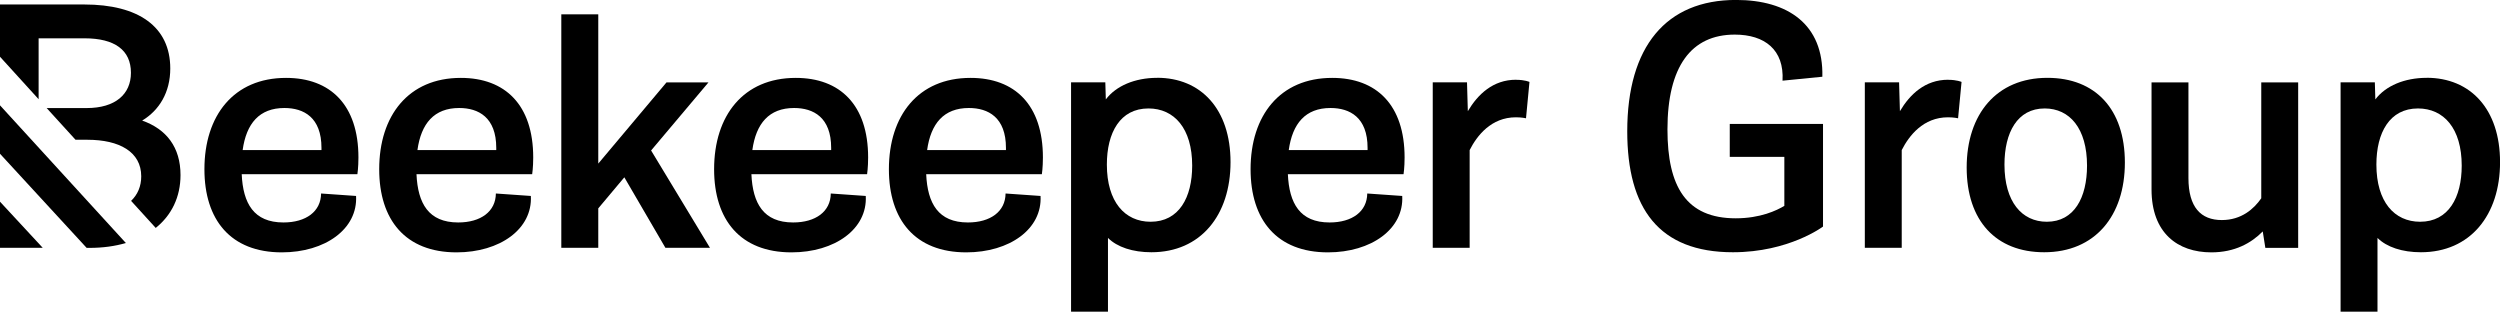
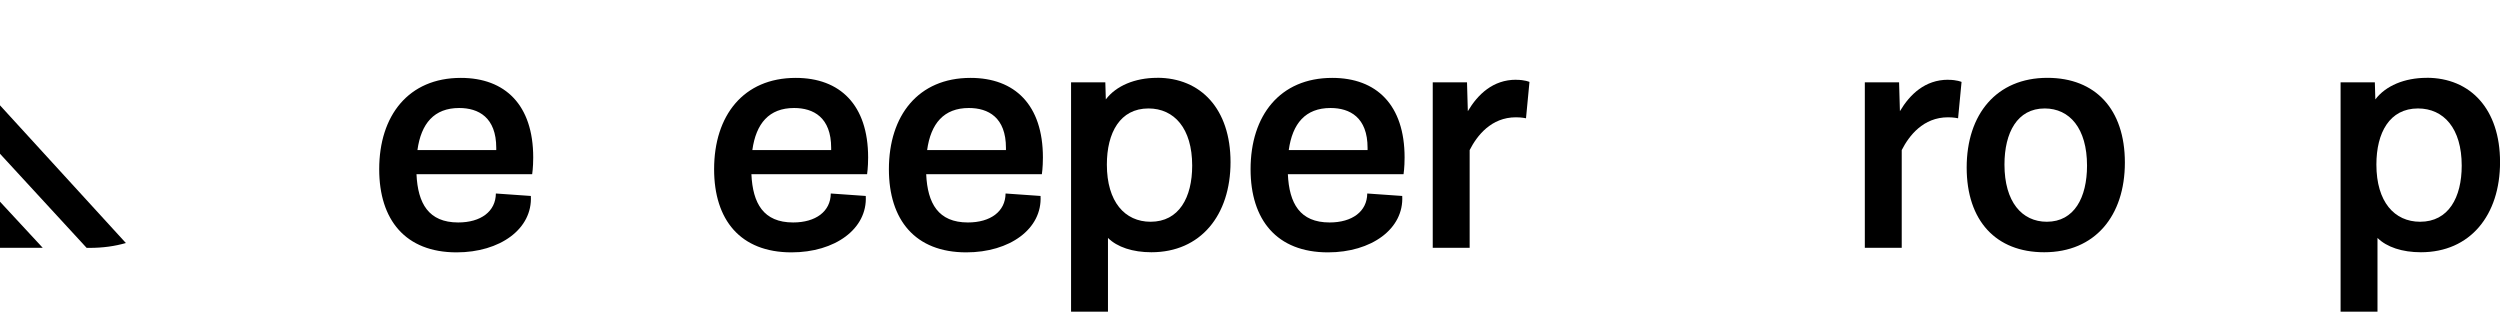
<svg xmlns="http://www.w3.org/2000/svg" width="401" height="50" viewBox="0 0 401 50" fill="none">
  <g clip-path="url(#clip0_2027_141)">
-     <path d="M45.874 12.494C37.498 12.494 32.789 18.526 32.789 27.144C32.789 35.271 36.994 40.479 45.203 40.479C52.165 40.479 57.404 36.718 57.113 31.431L51.502 31.037C51.476 33.921 49.09 35.683 45.459 35.683C40.705 35.683 38.982 32.632 38.77 27.942H57.325C57.325 27.942 57.493 26.89 57.493 25.259C57.493 16.825 52.987 12.494 45.892 12.494H45.874ZM51.564 24.075H38.92C39.512 19.806 41.598 17.324 45.618 17.324C48.719 17.324 51.564 18.824 51.564 23.725C51.564 23.847 51.564 23.97 51.564 24.084V24.075Z" fill="black" />
    <path d="M73.909 12.494C65.533 12.494 60.824 18.526 60.824 27.144C60.824 35.271 65.029 40.479 73.238 40.479C80.2 40.479 85.439 36.718 85.148 31.431L79.537 31.037C79.511 33.921 77.125 35.683 73.494 35.683C68.74 35.683 67.017 32.632 66.805 27.942H85.36C85.36 27.942 85.528 26.89 85.528 25.259C85.528 16.825 81.022 12.494 73.927 12.494H73.909ZM79.599 24.075H66.956C67.548 19.806 69.633 17.324 73.653 17.324C76.754 17.324 79.599 18.824 79.599 23.725C79.599 23.847 79.599 23.97 79.599 24.084V24.075Z" fill="black" />
    <path d="M127.629 12.494C119.253 12.494 114.543 18.526 114.543 27.144C114.543 35.271 118.749 40.479 126.957 40.479C133.92 40.479 139.159 36.718 138.868 31.431L133.257 31.037C133.231 33.921 130.845 35.683 127.214 35.683C122.46 35.683 120.737 32.632 120.525 27.942H139.08C139.08 27.942 139.248 26.89 139.248 25.259C139.248 16.825 134.741 12.494 127.647 12.494H127.629ZM133.319 24.075H120.675C121.267 19.806 123.352 17.324 127.373 17.324C130.474 17.324 133.319 18.824 133.319 23.725C133.319 23.847 133.319 23.97 133.319 24.084V24.075Z" fill="black" />
    <path d="M155.665 12.494C147.288 12.494 142.579 18.526 142.579 27.144C142.579 35.271 146.785 40.479 154.993 40.479C161.955 40.479 167.195 36.718 166.903 31.431L161.293 31.037C161.266 33.921 158.881 35.683 155.249 35.683C150.496 35.683 148.773 32.632 148.561 27.942H167.115C167.115 27.942 167.283 26.89 167.283 25.259C167.283 16.825 162.777 12.494 155.682 12.494H155.665ZM161.355 24.075H148.711C149.303 19.806 151.388 17.324 155.408 17.324C158.51 17.324 161.355 18.824 161.355 23.725C161.355 23.847 161.355 23.97 161.355 24.084V24.075Z" fill="black" />
    <path d="M185.599 12.485C182.056 12.485 179.016 13.765 177.373 15.948L177.294 13.204H171.798V49.991H177.718V38.164C179.202 39.637 181.685 40.461 184.68 40.461C192.597 40.461 197.377 34.508 197.377 26.004C197.377 17.5 192.623 12.476 185.608 12.476L185.599 12.485ZM184.556 35.569C180.43 35.569 177.541 32.378 177.541 26.399C177.541 21.279 179.661 17.395 184.212 17.395C188.338 17.395 191.227 20.586 191.227 26.565C191.227 31.685 189.107 35.569 184.556 35.569Z" fill="black" />
    <path d="M213.678 12.494C205.302 12.494 200.593 18.526 200.593 27.144C200.593 35.271 204.798 40.479 213.007 40.479C219.969 40.479 225.209 36.718 224.917 31.431L219.306 31.037C219.28 33.921 216.894 35.683 213.263 35.683C208.509 35.683 206.786 32.632 206.574 27.942H225.129C225.129 27.942 225.297 26.89 225.297 25.259C225.297 16.825 220.791 12.494 213.696 12.494H213.678ZM219.359 24.075H206.716C207.308 19.806 209.393 17.324 213.413 17.324C216.514 17.324 219.359 18.824 219.359 23.725C219.359 23.847 219.359 23.97 219.359 24.084V24.075Z" fill="black" />
    <path d="M243.162 12.791C239.487 12.791 237.039 15.132 235.44 17.833L235.308 13.204H229.812V39.751H235.732V24.075C236.898 21.778 239.169 18.815 243.154 18.815C244.108 18.815 244.771 18.973 244.771 18.973L245.327 13.142C245.327 13.142 244.603 12.8 243.171 12.8L243.162 12.791Z" fill="black" />
-     <path d="M277.444 25.162H286.209V33.018C284.99 33.763 282.348 35.017 278.416 35.017C270.447 35.017 267.46 29.914 267.46 20.761C267.46 10.687 271.251 5.55 278.257 5.55C283.055 5.55 286.2 7.978 285.918 12.941L292.306 12.309C292.509 3.91 286.783 -0.009 278.452 -0.009C267.257 -0.009 261.01 7.452 261.01 21.068C261.01 33.421 266.073 40.461 277.966 40.461C286.951 40.461 292.412 36.34 292.412 36.34V19.884H277.453V25.162H277.444Z" fill="black" />
    <path d="M312.468 12.791C308.793 12.791 306.345 15.132 304.746 17.833L304.613 13.204H299.118V39.751H305.037V24.075C306.204 21.778 308.474 18.815 312.459 18.815C313.414 18.815 314.076 18.973 314.076 18.973L314.633 13.142C314.633 13.142 313.908 12.8 312.477 12.8L312.468 12.791Z" fill="black" />
    <path d="M328.399 12.485C320.243 12.485 315.455 18.324 315.455 26.872C315.455 35.42 320.164 40.461 327.886 40.461C336.041 40.461 340.83 34.622 340.83 26.074C340.83 17.526 336.121 12.485 328.399 12.485ZM328.31 35.569C324.317 35.569 321.516 32.378 321.516 26.399C321.516 21.279 323.566 17.395 327.966 17.395C331.968 17.395 334.76 20.586 334.76 26.565C334.76 31.685 332.71 35.569 328.31 35.569Z" fill="black" />
-     <path d="M362.698 31.817C361.523 33.509 359.526 35.297 356.381 35.297C353.023 35.297 351.026 33.255 351.026 28.555V13.212H345.106V30.388C345.106 37.358 349.277 40.479 354.702 40.479C358.466 40.479 361.116 38.98 362.945 37.121L363.361 39.76H368.627V13.212H362.707V31.817H362.698Z" fill="black" />
    <path d="M389.231 12.485C385.688 12.485 382.648 13.765 381.005 15.948L380.925 13.204H375.43V49.991H381.349V38.164C382.834 39.637 385.317 40.461 388.312 40.461C396.228 40.461 401.008 34.508 401.008 26.004C401.008 17.5 396.255 12.476 389.24 12.476L389.231 12.485ZM388.188 35.569C384.062 35.569 381.173 32.378 381.173 26.399C381.173 21.279 383.293 17.395 387.844 17.395C391.97 17.395 394.859 20.586 394.859 26.565C394.859 31.685 392.738 35.569 388.188 35.569Z" fill="black" />
-     <path d="M113.643 13.212H106.91L95.963 26.24V2.297H90.034V39.751H95.963V33.421L100.142 28.441L106.733 39.751H113.881L104.436 24.136L113.643 13.212Z" fill="black" />
-     <path d="M22.805 19.34C25.552 17.683 27.311 14.808 27.311 10.985C27.311 4.27 22.195 0.719 13.518 0.719H0V9.1L6.194 15.912V6.146H13.554C18.422 6.146 21.002 8.048 21.002 11.678C21.002 15.106 18.51 17.333 13.898 17.333H7.484L12.114 22.418H14.022C19.155 22.418 22.654 24.364 22.654 28.283C22.654 29.896 22.071 31.22 21.029 32.22L24.978 36.559C27.523 34.517 28.954 31.597 28.954 28.081C28.954 23.628 26.71 20.717 22.805 19.34Z" fill="black" />
    <path d="M0 39.751H6.856L0 32.352V39.751Z" fill="black" />
    <path d="M0 24.662L13.898 39.76H14.375C16.505 39.76 18.449 39.488 20.189 38.979L0 16.895V24.662Z" fill="black" />
  </g>
  <defs>
    <clipPath id="clip0_2027_141">
      <rect width="401" height="50" fill="white" />
    </clipPath>
  </defs>
</svg>